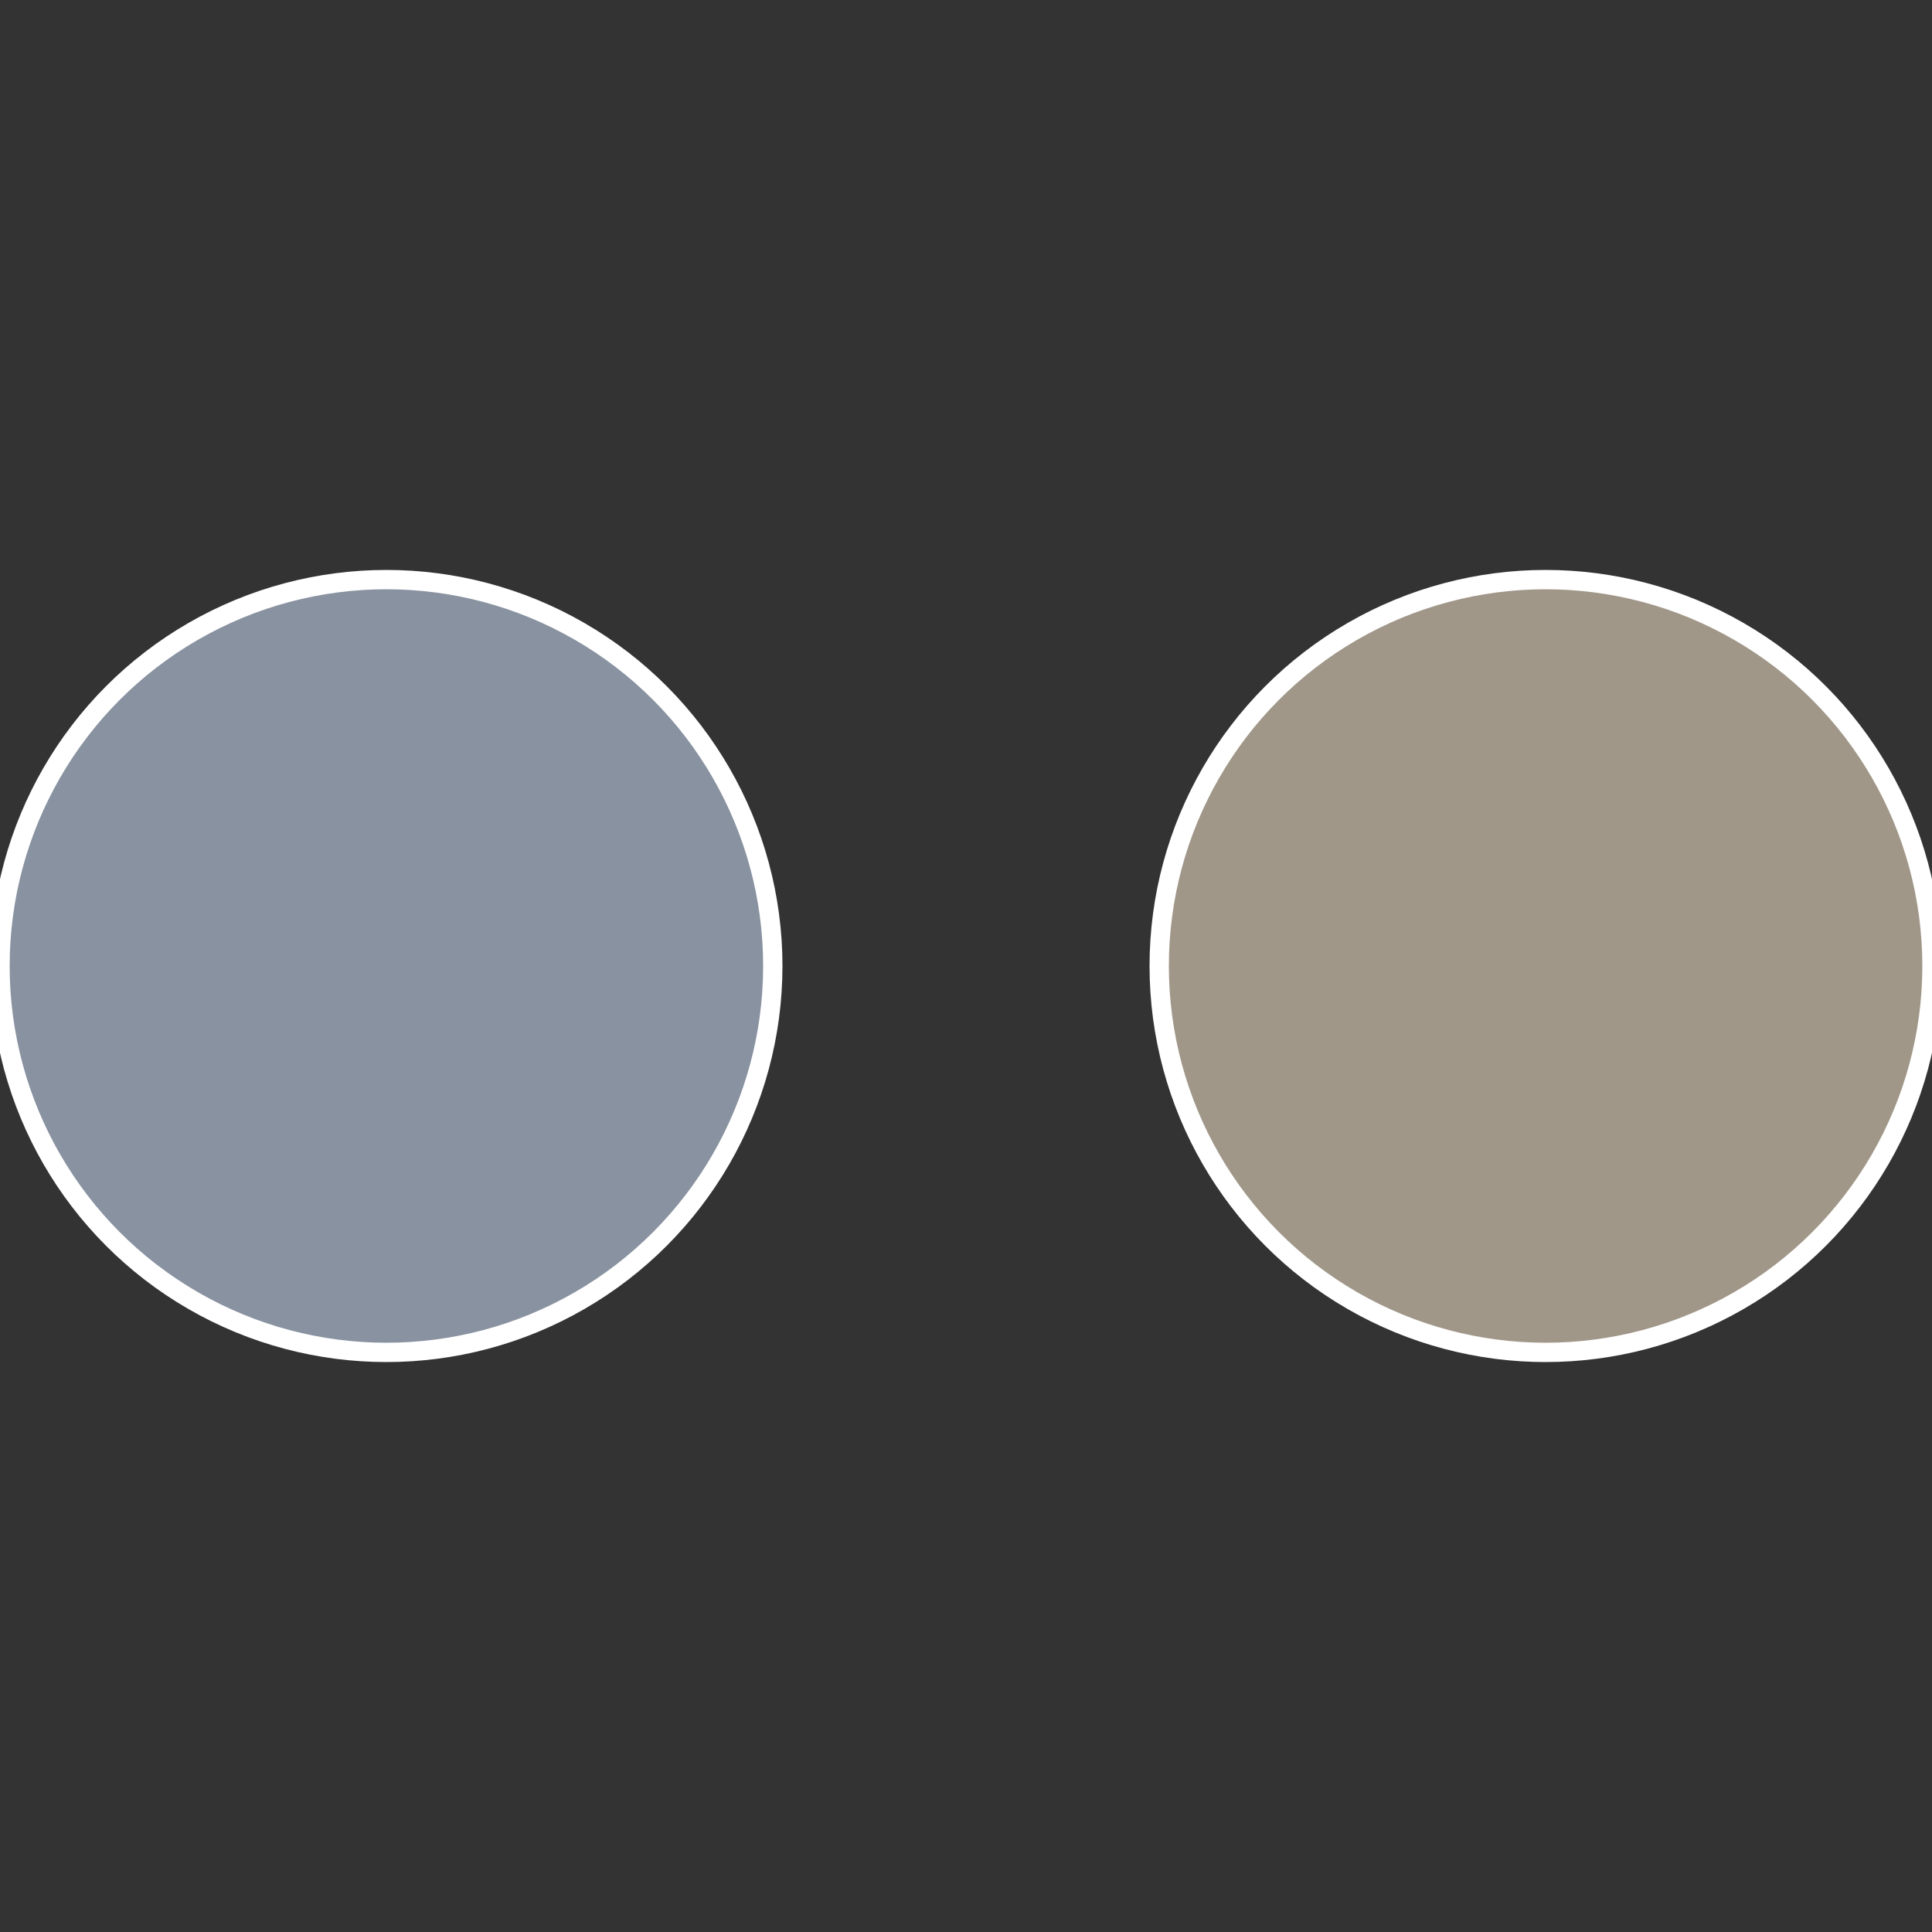
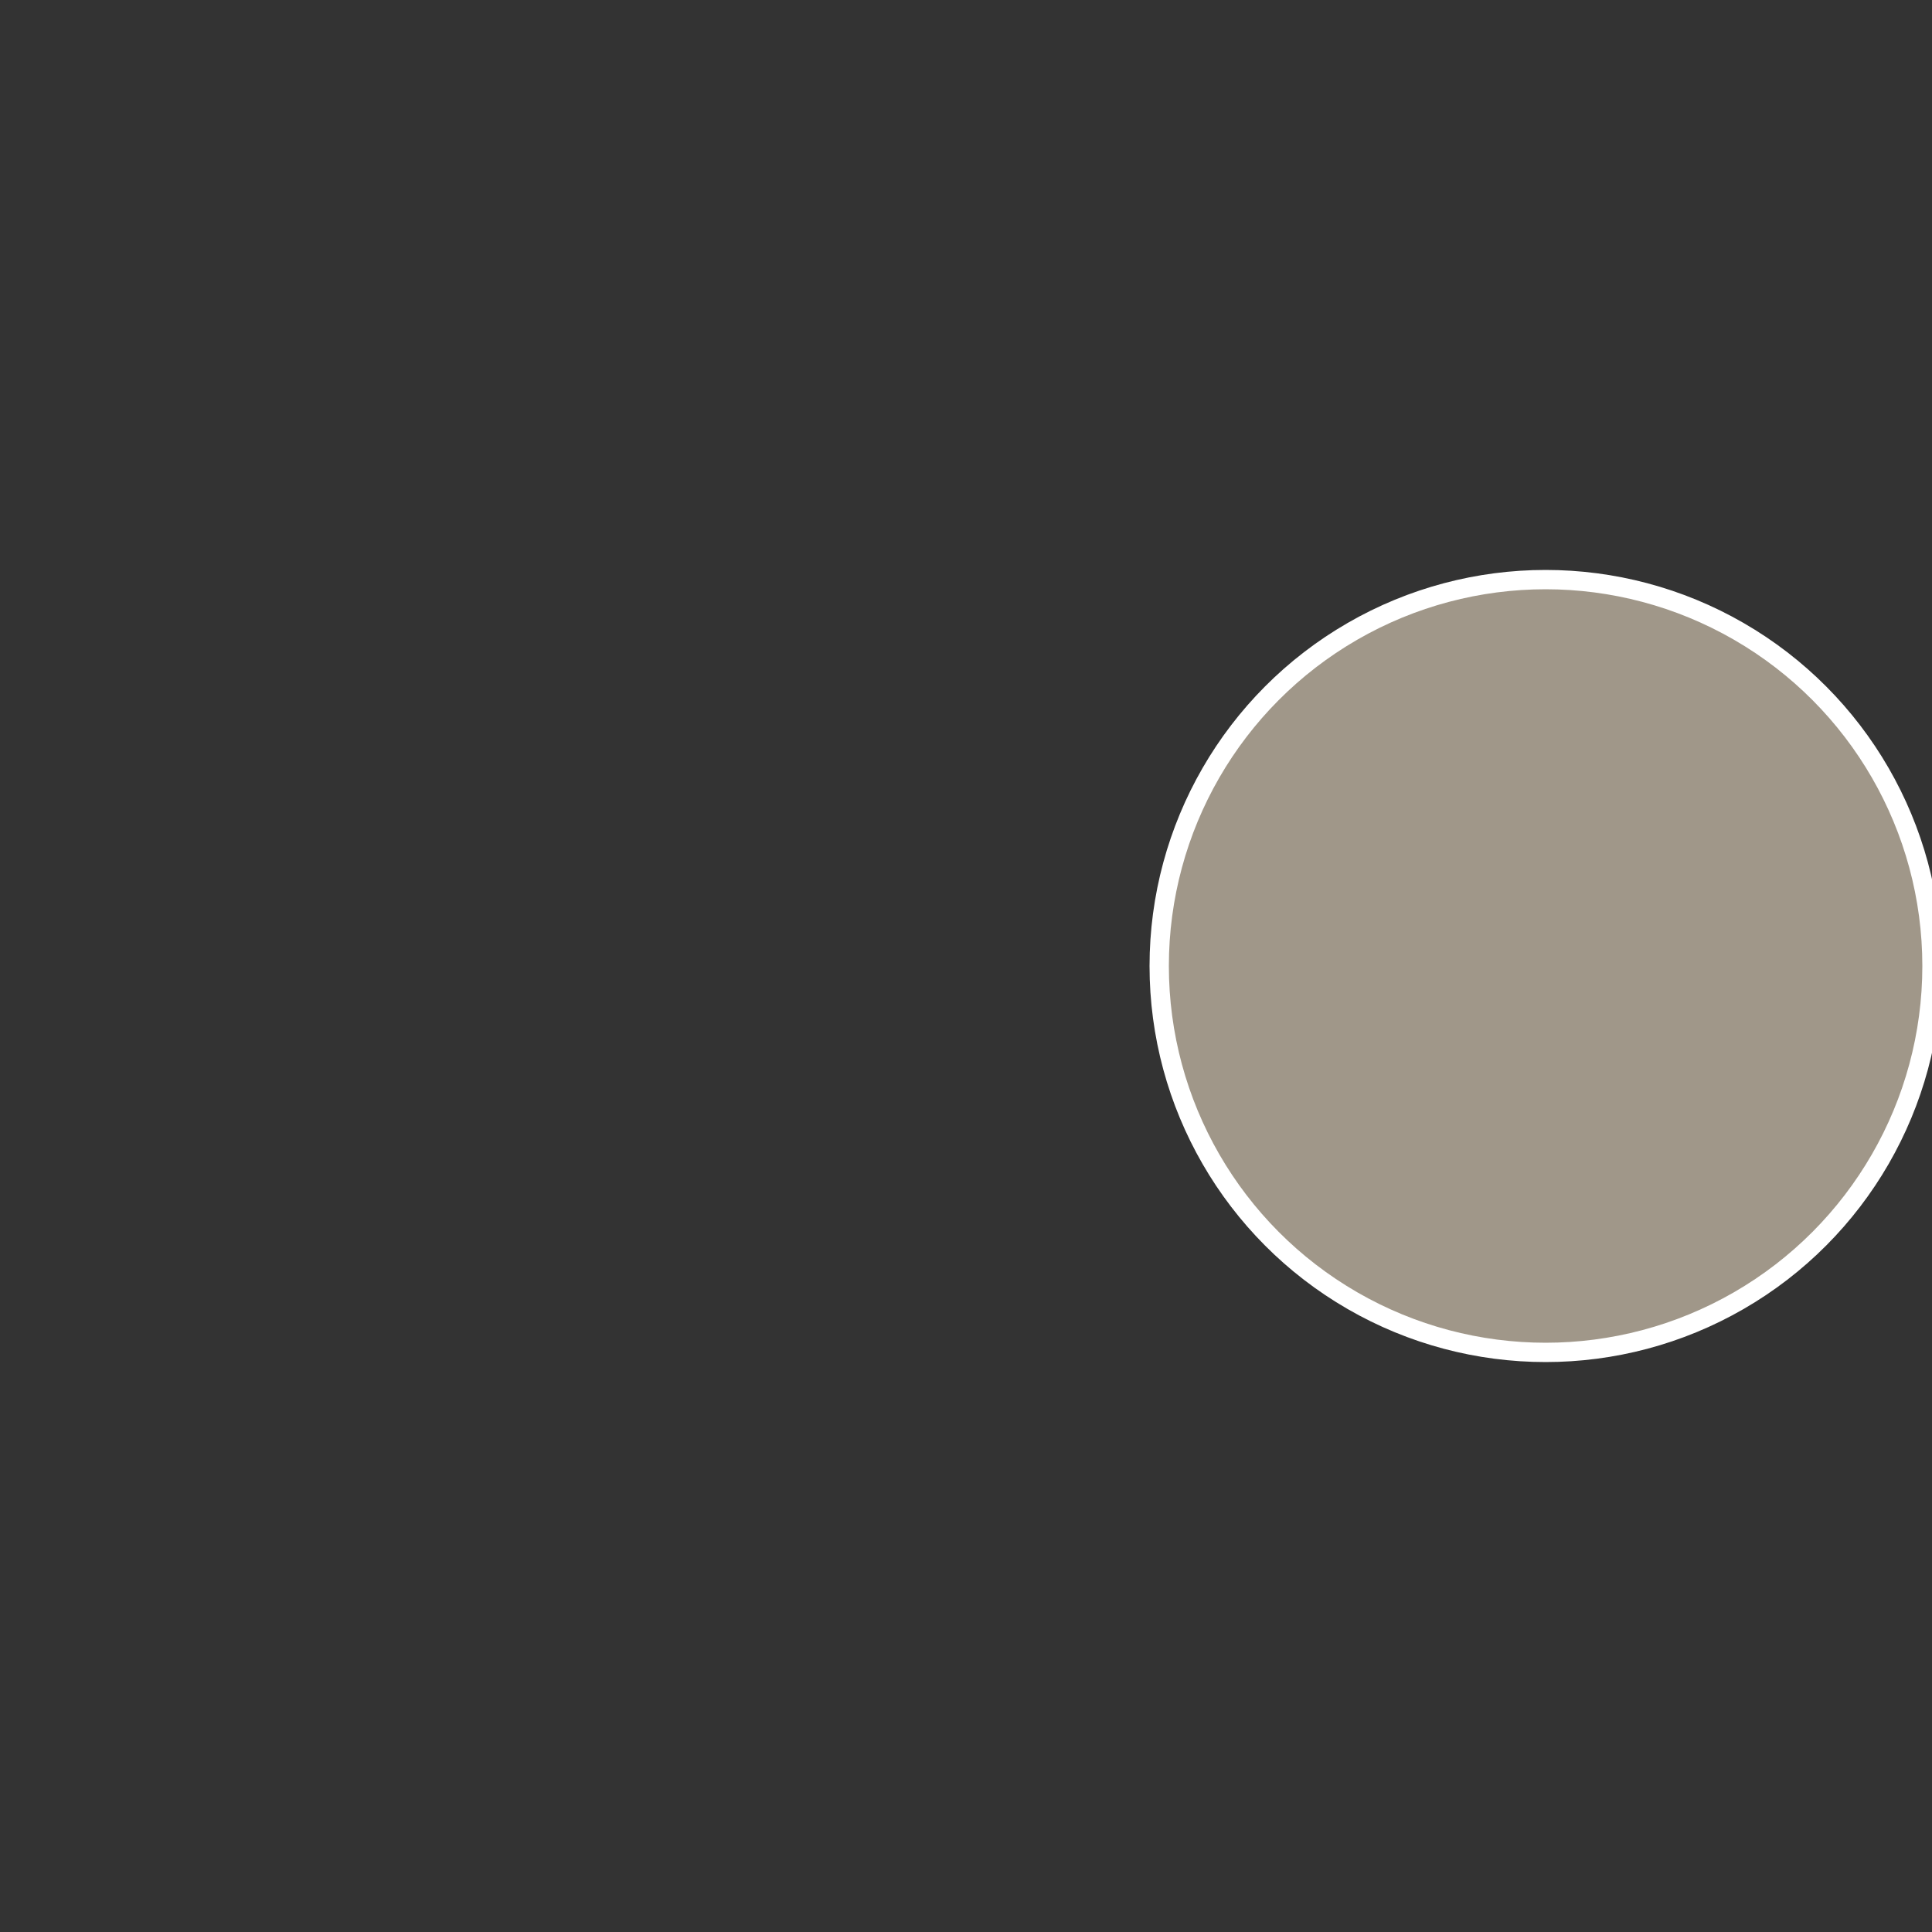
<svg xmlns="http://www.w3.org/2000/svg" width="500" height="500" viewBox="-1 -1 2 2">
  <rect x="-1" y="-1" width="2" height="2" fill="#333333" stroke="none" />
  <circle cx="0.6" cy="0" r="0.4" fill="#a09789" stroke="#fff" stroke-width="1%" />
-   <circle cx="-0.6" cy="7.3478807948841E-17" r="0.4" fill="#8992a0" stroke="#fff" stroke-width="1%" />
</svg>